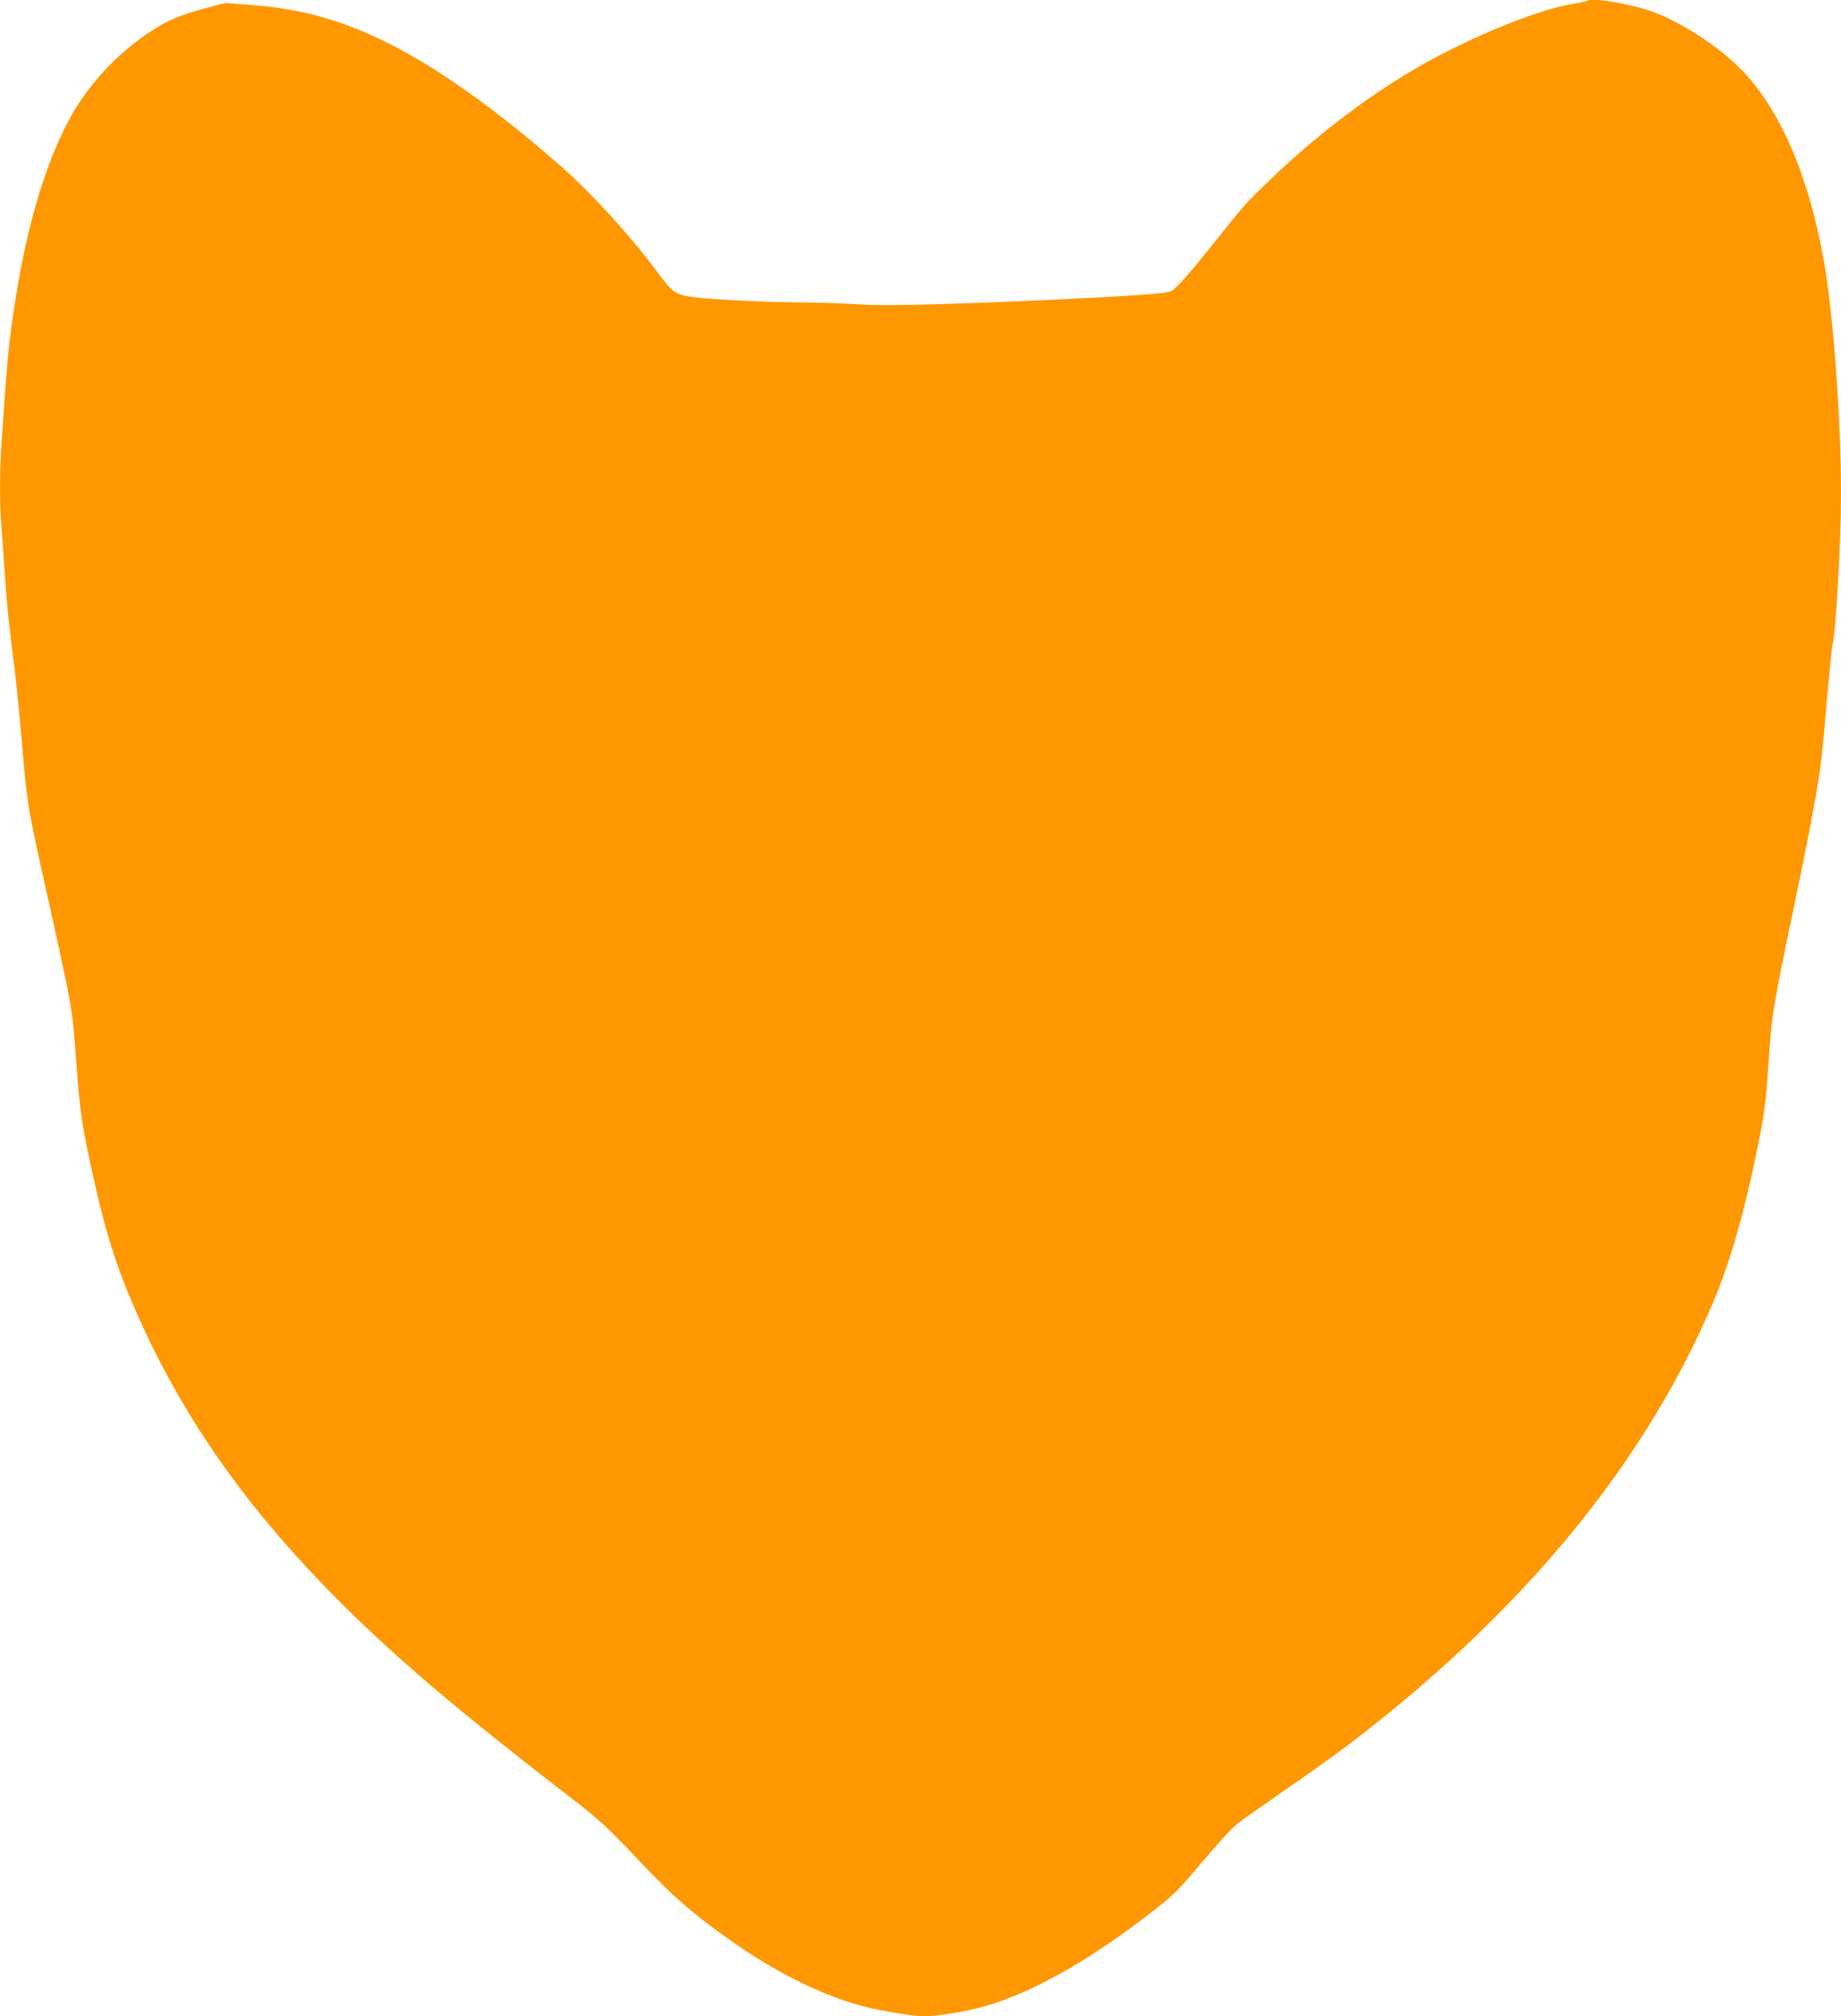
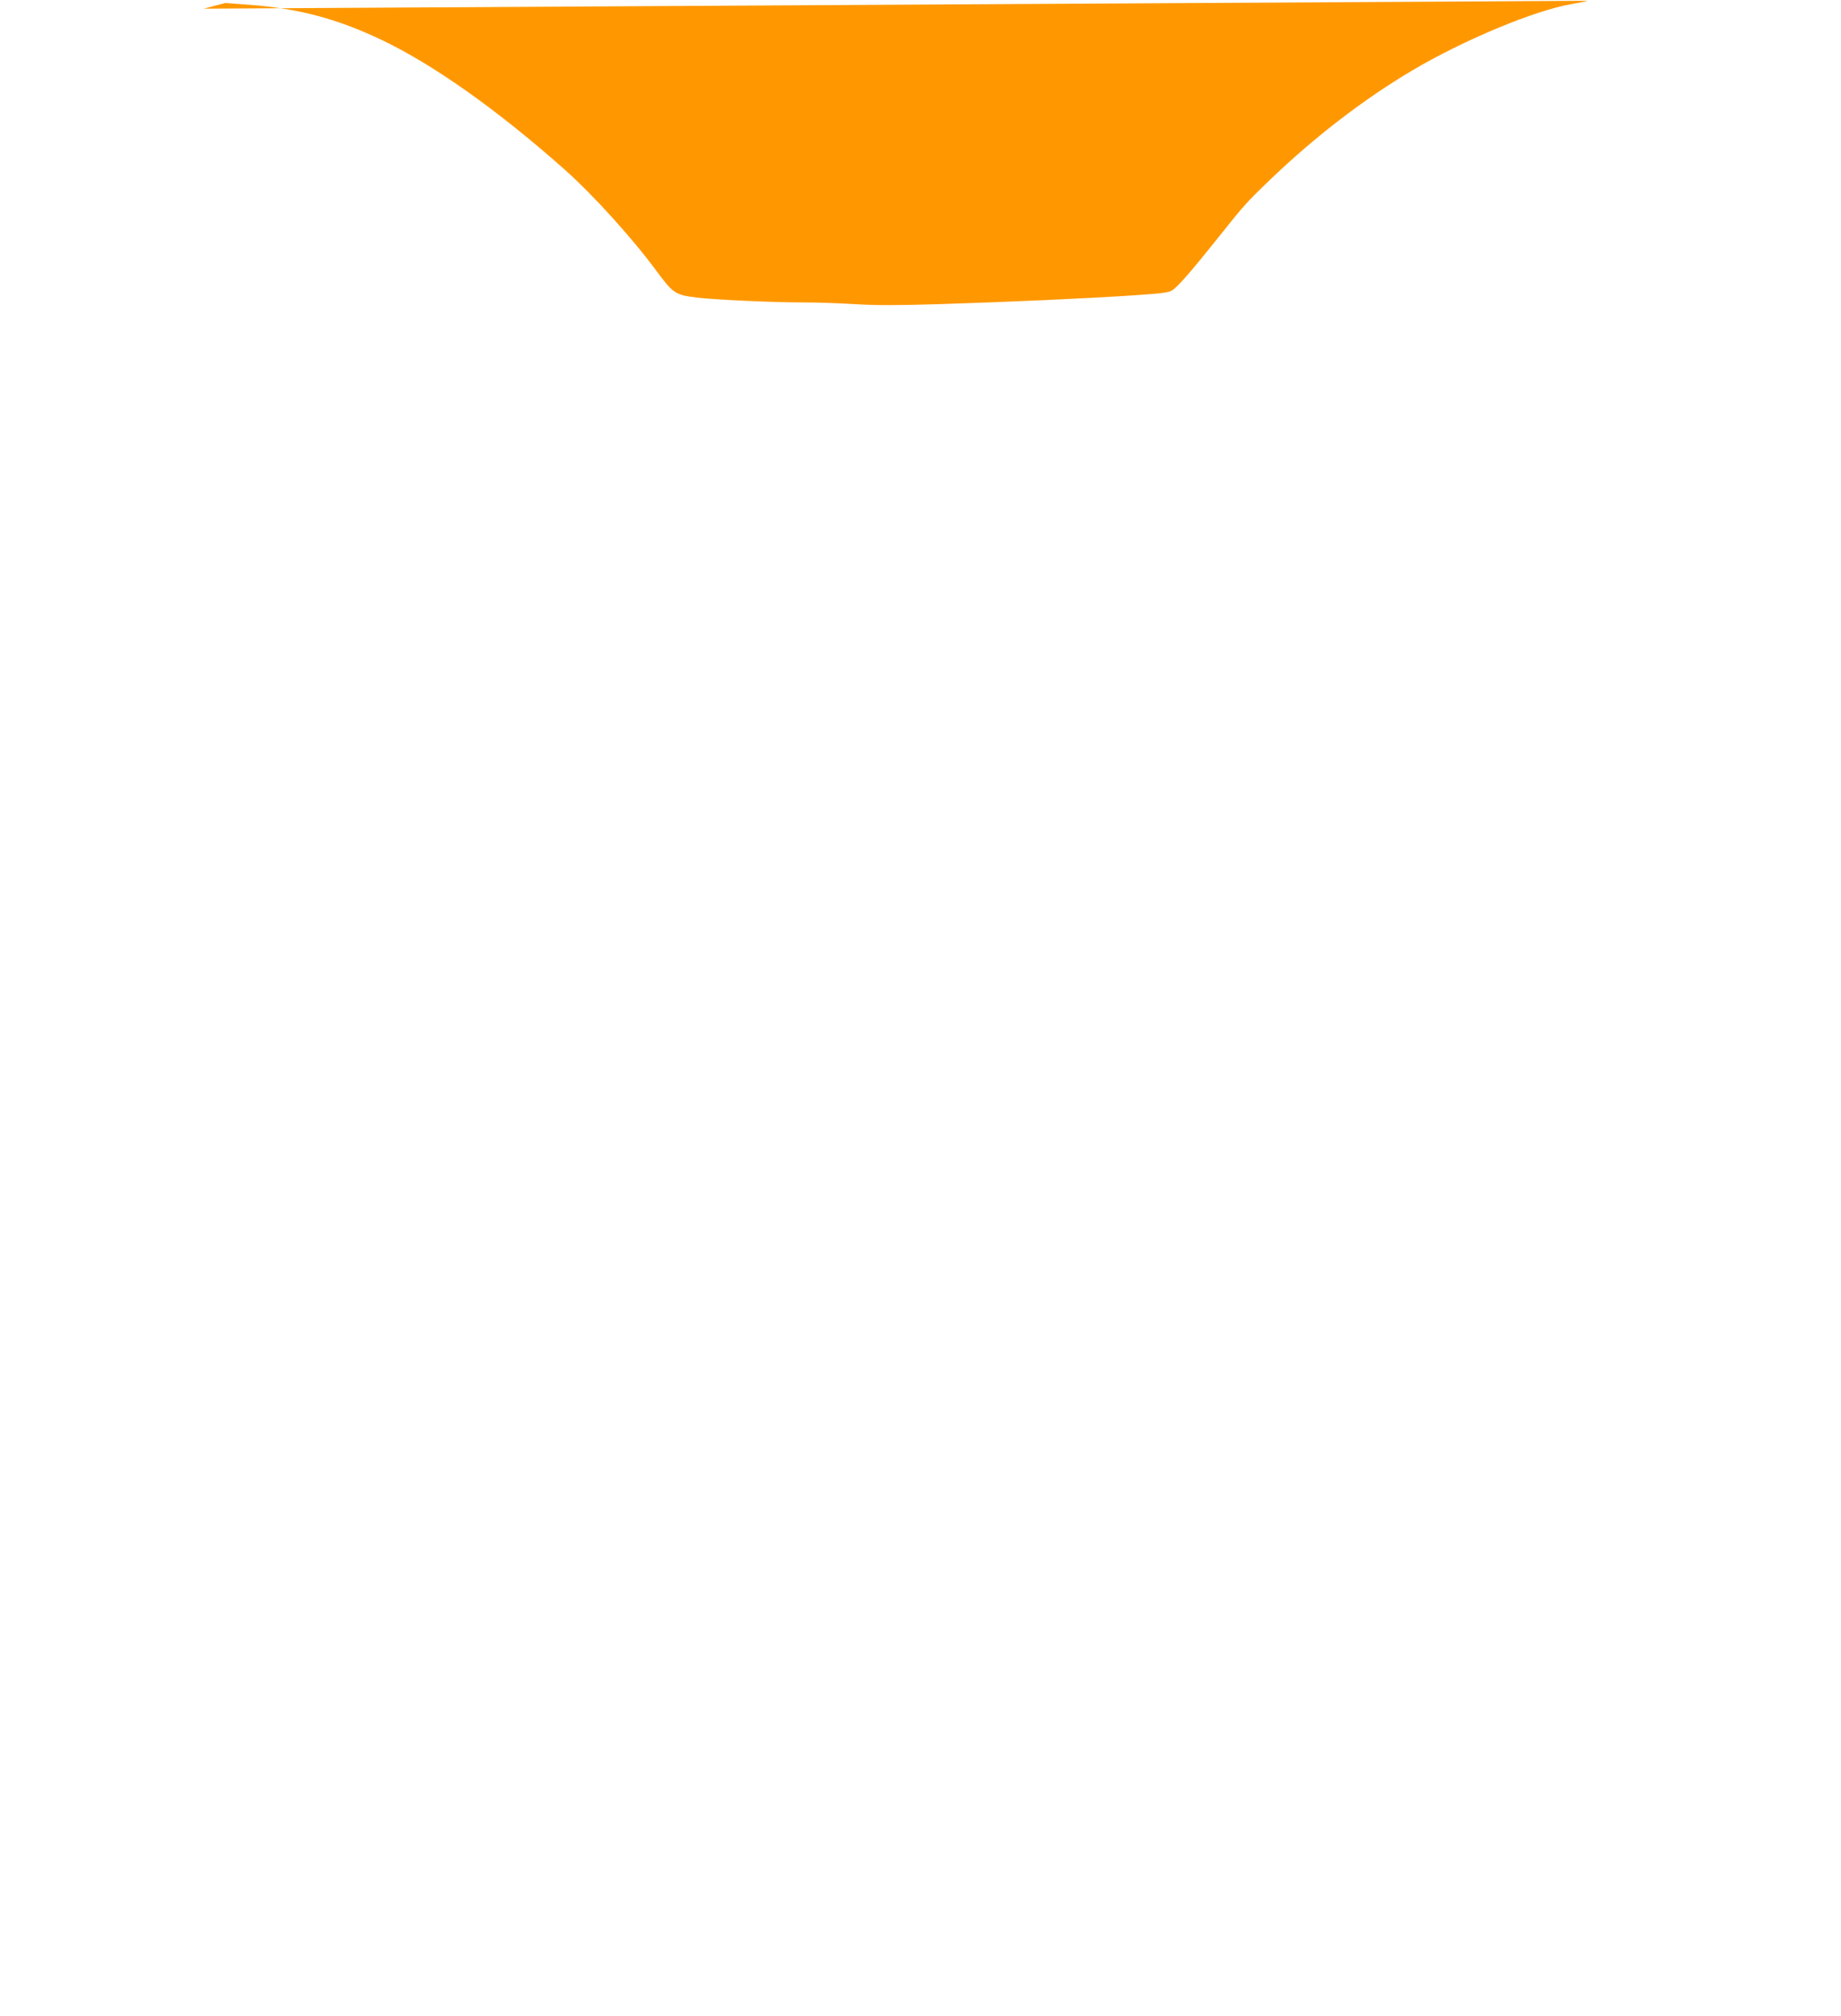
<svg xmlns="http://www.w3.org/2000/svg" version="1.0" width="1169pt" height="1280pt" viewBox="0 0 1169 1280" preserveAspectRatio="xMidYMid meet">
  <g transform="translate(0,1280) scale(0.1,-0.1)" fill="#ff9800" stroke="none">
-     <path d="M10078 12795 c-2 -3 -47 -12 -99 -21 -231 -39 -684 -227 -1011 -421 -306 -181 -620 -422 -902 -693 -152 -146 -163 -158 -336 -375 -163 -204 -243 -296 -282 -325 -23 -17 -57 -22 -250 -35 -286 -19 -786 -42 -1240 -56 -260 -8 -402 -8 -526 0 -94 6 -239 11 -324 11 -200 0 -569 17 -684 31 -136 17 -149 25 -254 167 -154 209 -404 485 -584 645 -429 381 -838 670 -1170 827 -281 133 -525 197 -838 220 l-147 11 -138 -36 c-76 -20 -172 -54 -214 -74 -204 -102 -406 -280 -551 -486 -192 -272 -345 -733 -432 -1300 -41 -261 -52 -383 -86 -893 -13 -192 -13 -403 0 -546 5 -61 14 -190 20 -286 13 -195 29 -352 59 -575 11 -82 34 -312 51 -510 34 -394 34 -393 166 -985 157 -709 152 -680 179 -1040 25 -333 36 -402 115 -755 60 -273 126 -491 211 -697 361 -880 916 -1615 1809 -2398 233 -205 572 -479 992 -803 201 -155 234 -186 440 -403 224 -236 325 -325 562 -495 335 -241 679 -404 967 -458 261 -49 291 -50 471 -21 159 27 269 58 415 120 249 105 529 277 828 508 163 126 177 140 339 332 93 111 194 221 225 244 31 24 169 121 306 216 257 178 416 294 590 434 1001 802 1708 1686 2120 2651 109 255 201 575 286 995 45 223 51 271 69 532 21 315 25 339 174 1053 115 554 154 775 171 965 41 462 56 616 60 630 22 77 55 657 55 970 0 465 -48 1122 -106 1458 -94 542 -276 971 -522 1225 -151 156 -401 317 -592 381 -144 47 -370 83 -392 61z" />
+     <path d="M10078 12795 c-2 -3 -47 -12 -99 -21 -231 -39 -684 -227 -1011 -421 -306 -181 -620 -422 -902 -693 -152 -146 -163 -158 -336 -375 -163 -204 -243 -296 -282 -325 -23 -17 -57 -22 -250 -35 -286 -19 -786 -42 -1240 -56 -260 -8 -402 -8 -526 0 -94 6 -239 11 -324 11 -200 0 -569 17 -684 31 -136 17 -149 25 -254 167 -154 209 -404 485 -584 645 -429 381 -838 670 -1170 827 -281 133 -525 197 -838 220 l-147 11 -138 -36 z" />
  </g>
</svg>